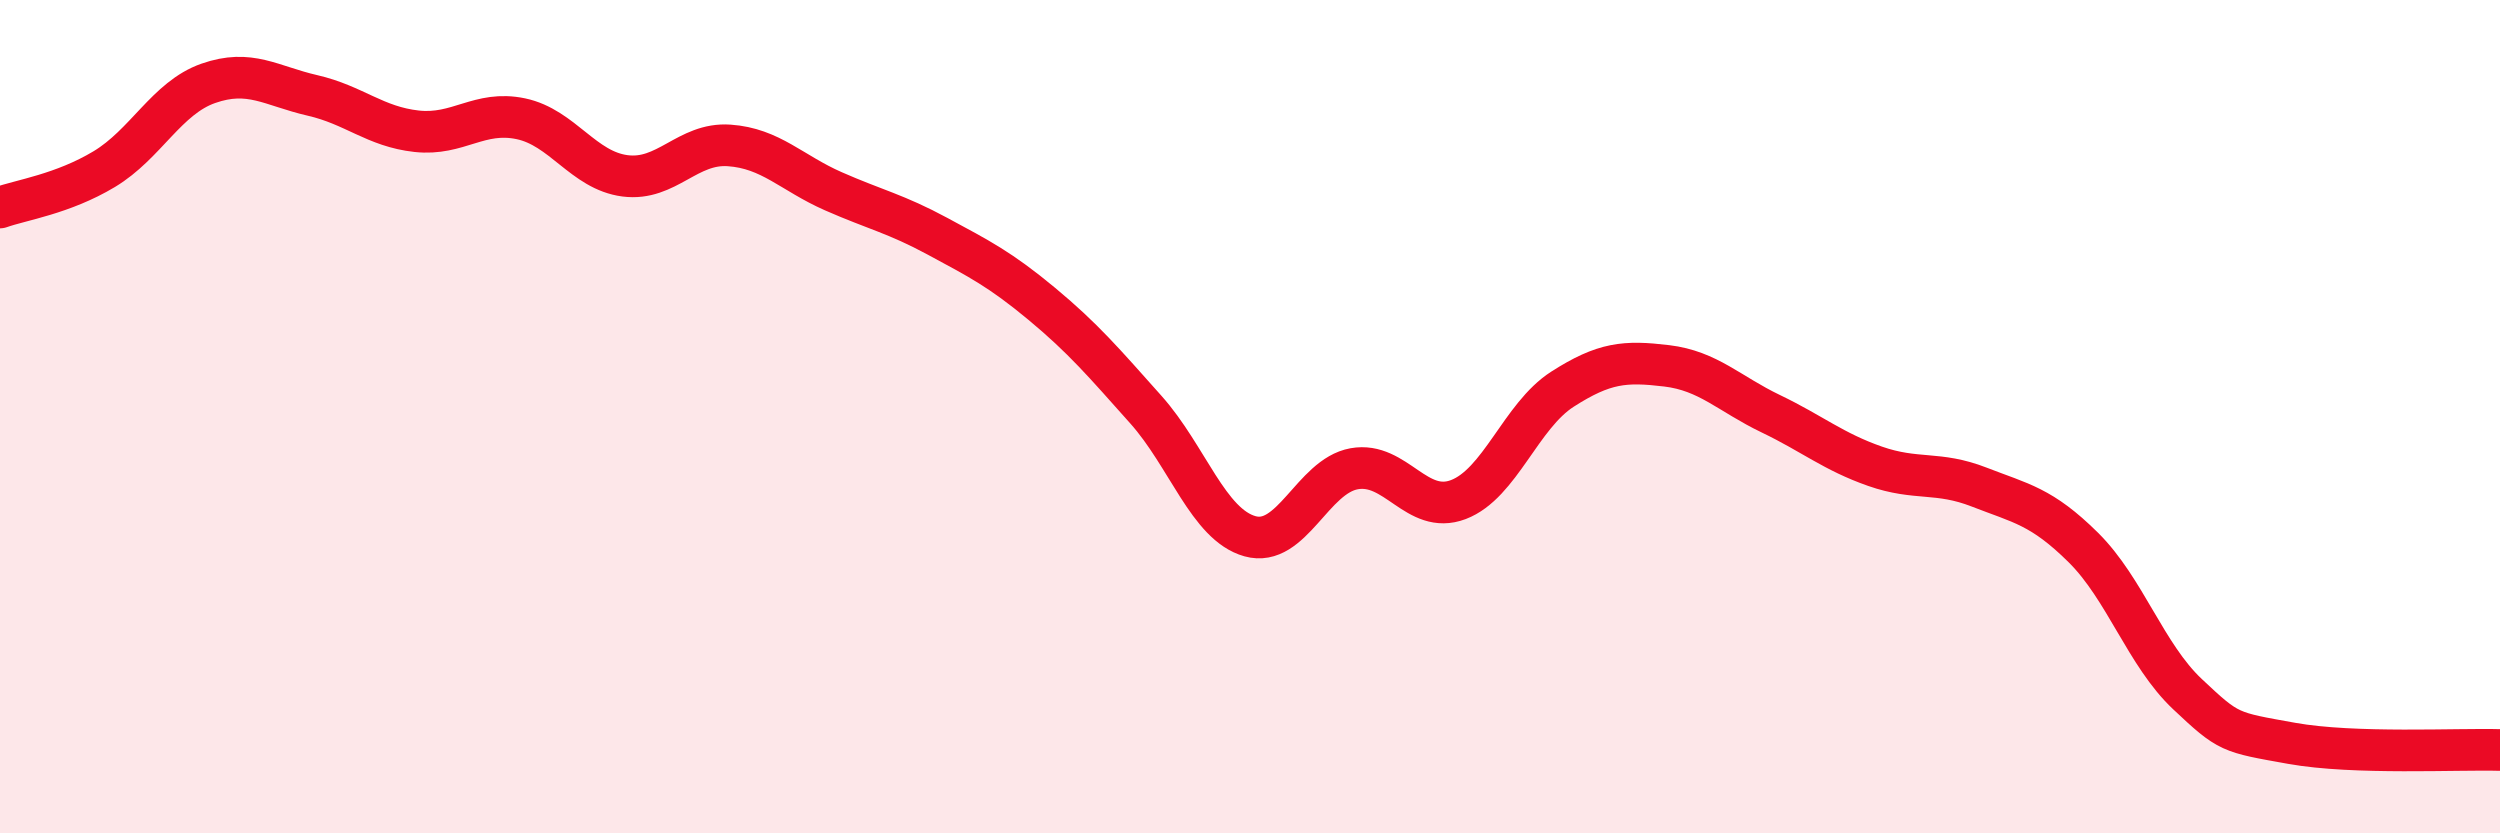
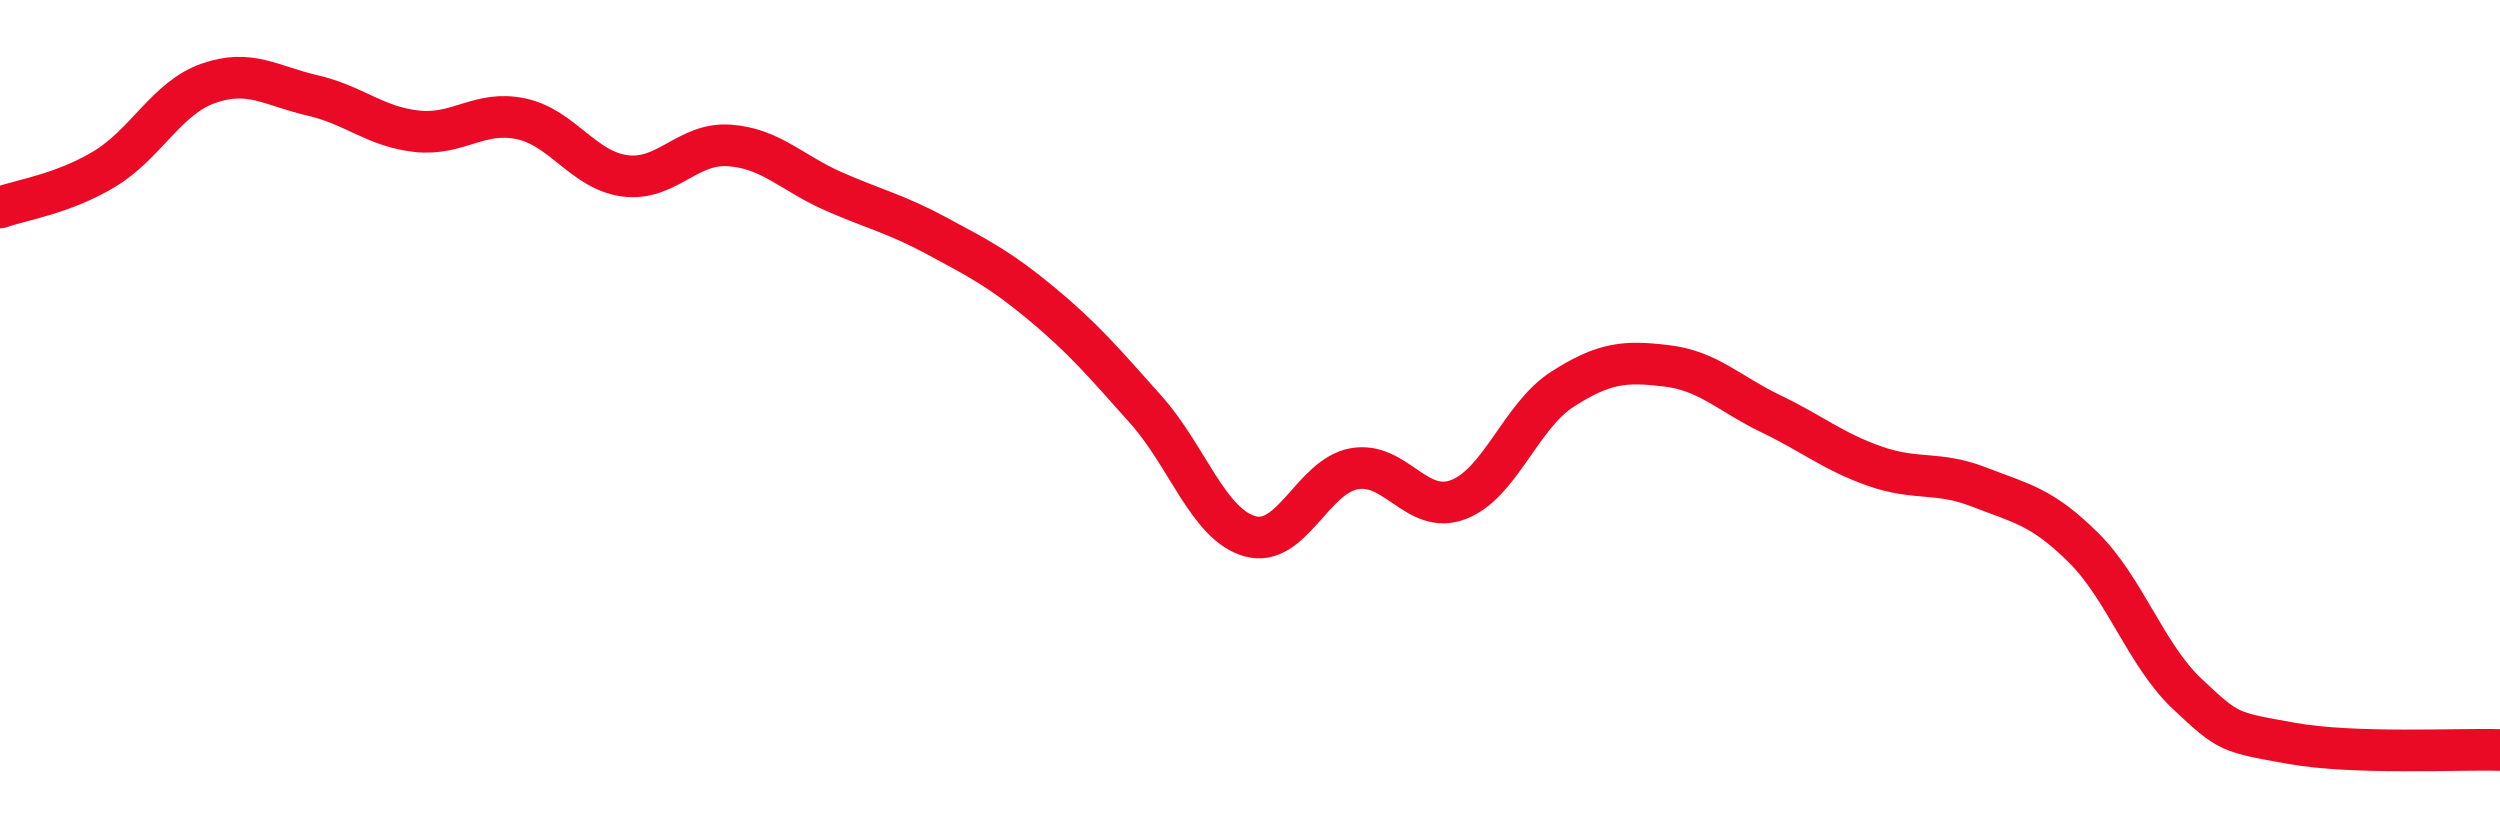
<svg xmlns="http://www.w3.org/2000/svg" width="60" height="20" viewBox="0 0 60 20">
-   <path d="M 0,4.98 C 0.5,4.8 1.5,4.66 2.5,4.06 C 3.5,3.46 4,2.35 5,2 C 6,1.65 6.5,2.06 7.5,2.29 C 8.5,2.52 9,3.04 10,3.15 C 11,3.26 11.5,2.64 12.5,2.85 C 13.5,3.06 14,4.09 15,4.22 C 16,4.35 16.5,3.42 17.5,3.49 C 18.5,3.56 19,4.15 20,4.59 C 21,5.03 21.5,5.13 22.5,5.67 C 23.5,6.21 24,6.46 25,7.29 C 26,8.12 26.5,8.71 27.5,9.83 C 28.5,10.95 29,12.59 30,12.87 C 31,13.15 31.5,11.43 32.5,11.25 C 33.5,11.07 34,12.37 35,11.99 C 36,11.61 36.5,9.98 37.5,9.34 C 38.5,8.7 39,8.66 40,8.78 C 41,8.9 41.5,9.45 42.5,9.93 C 43.5,10.41 44,10.84 45,11.19 C 46,11.54 46.5,11.3 47.5,11.69 C 48.5,12.08 49,12.15 50,13.14 C 51,14.13 51.5,15.72 52.5,16.66 C 53.5,17.6 53.5,17.57 55,17.84 C 56.5,18.11 59,17.97 60,18L60 20L0 20Z" fill="#EB0A25" opacity="0.1" stroke-linecap="round" stroke-linejoin="round" />
  <path d="M 0,4.98 C 0.5,4.8 1.5,4.66 2.5,4.06 C 3.5,3.46 4,2.35 5,2 C 6,1.65 6.5,2.06 7.5,2.29 C 8.5,2.52 9,3.04 10,3.15 C 11,3.26 11.5,2.64 12.5,2.85 C 13.5,3.06 14,4.09 15,4.22 C 16,4.35 16.5,3.42 17.5,3.49 C 18.5,3.56 19,4.15 20,4.59 C 21,5.03 21.5,5.13 22.5,5.67 C 23.5,6.21 24,6.46 25,7.29 C 26,8.12 26.5,8.71 27.5,9.83 C 28.5,10.95 29,12.59 30,12.87 C 31,13.15 31.5,11.43 32.5,11.25 C 33.5,11.07 34,12.37 35,11.99 C 36,11.61 36.5,9.98 37.5,9.34 C 38.5,8.7 39,8.66 40,8.78 C 41,8.9 41.5,9.45 42.5,9.93 C 43.5,10.41 44,10.84 45,11.19 C 46,11.54 46.5,11.3 47.5,11.69 C 48.5,12.08 49,12.15 50,13.14 C 51,14.13 51.5,15.72 52.5,16.66 C 53.5,17.6 53.5,17.57 55,17.84 C 56.5,18.11 59,17.97 60,18" stroke="#EB0A25" stroke-width="1" fill="none" stroke-linecap="round" stroke-linejoin="round" />
</svg>